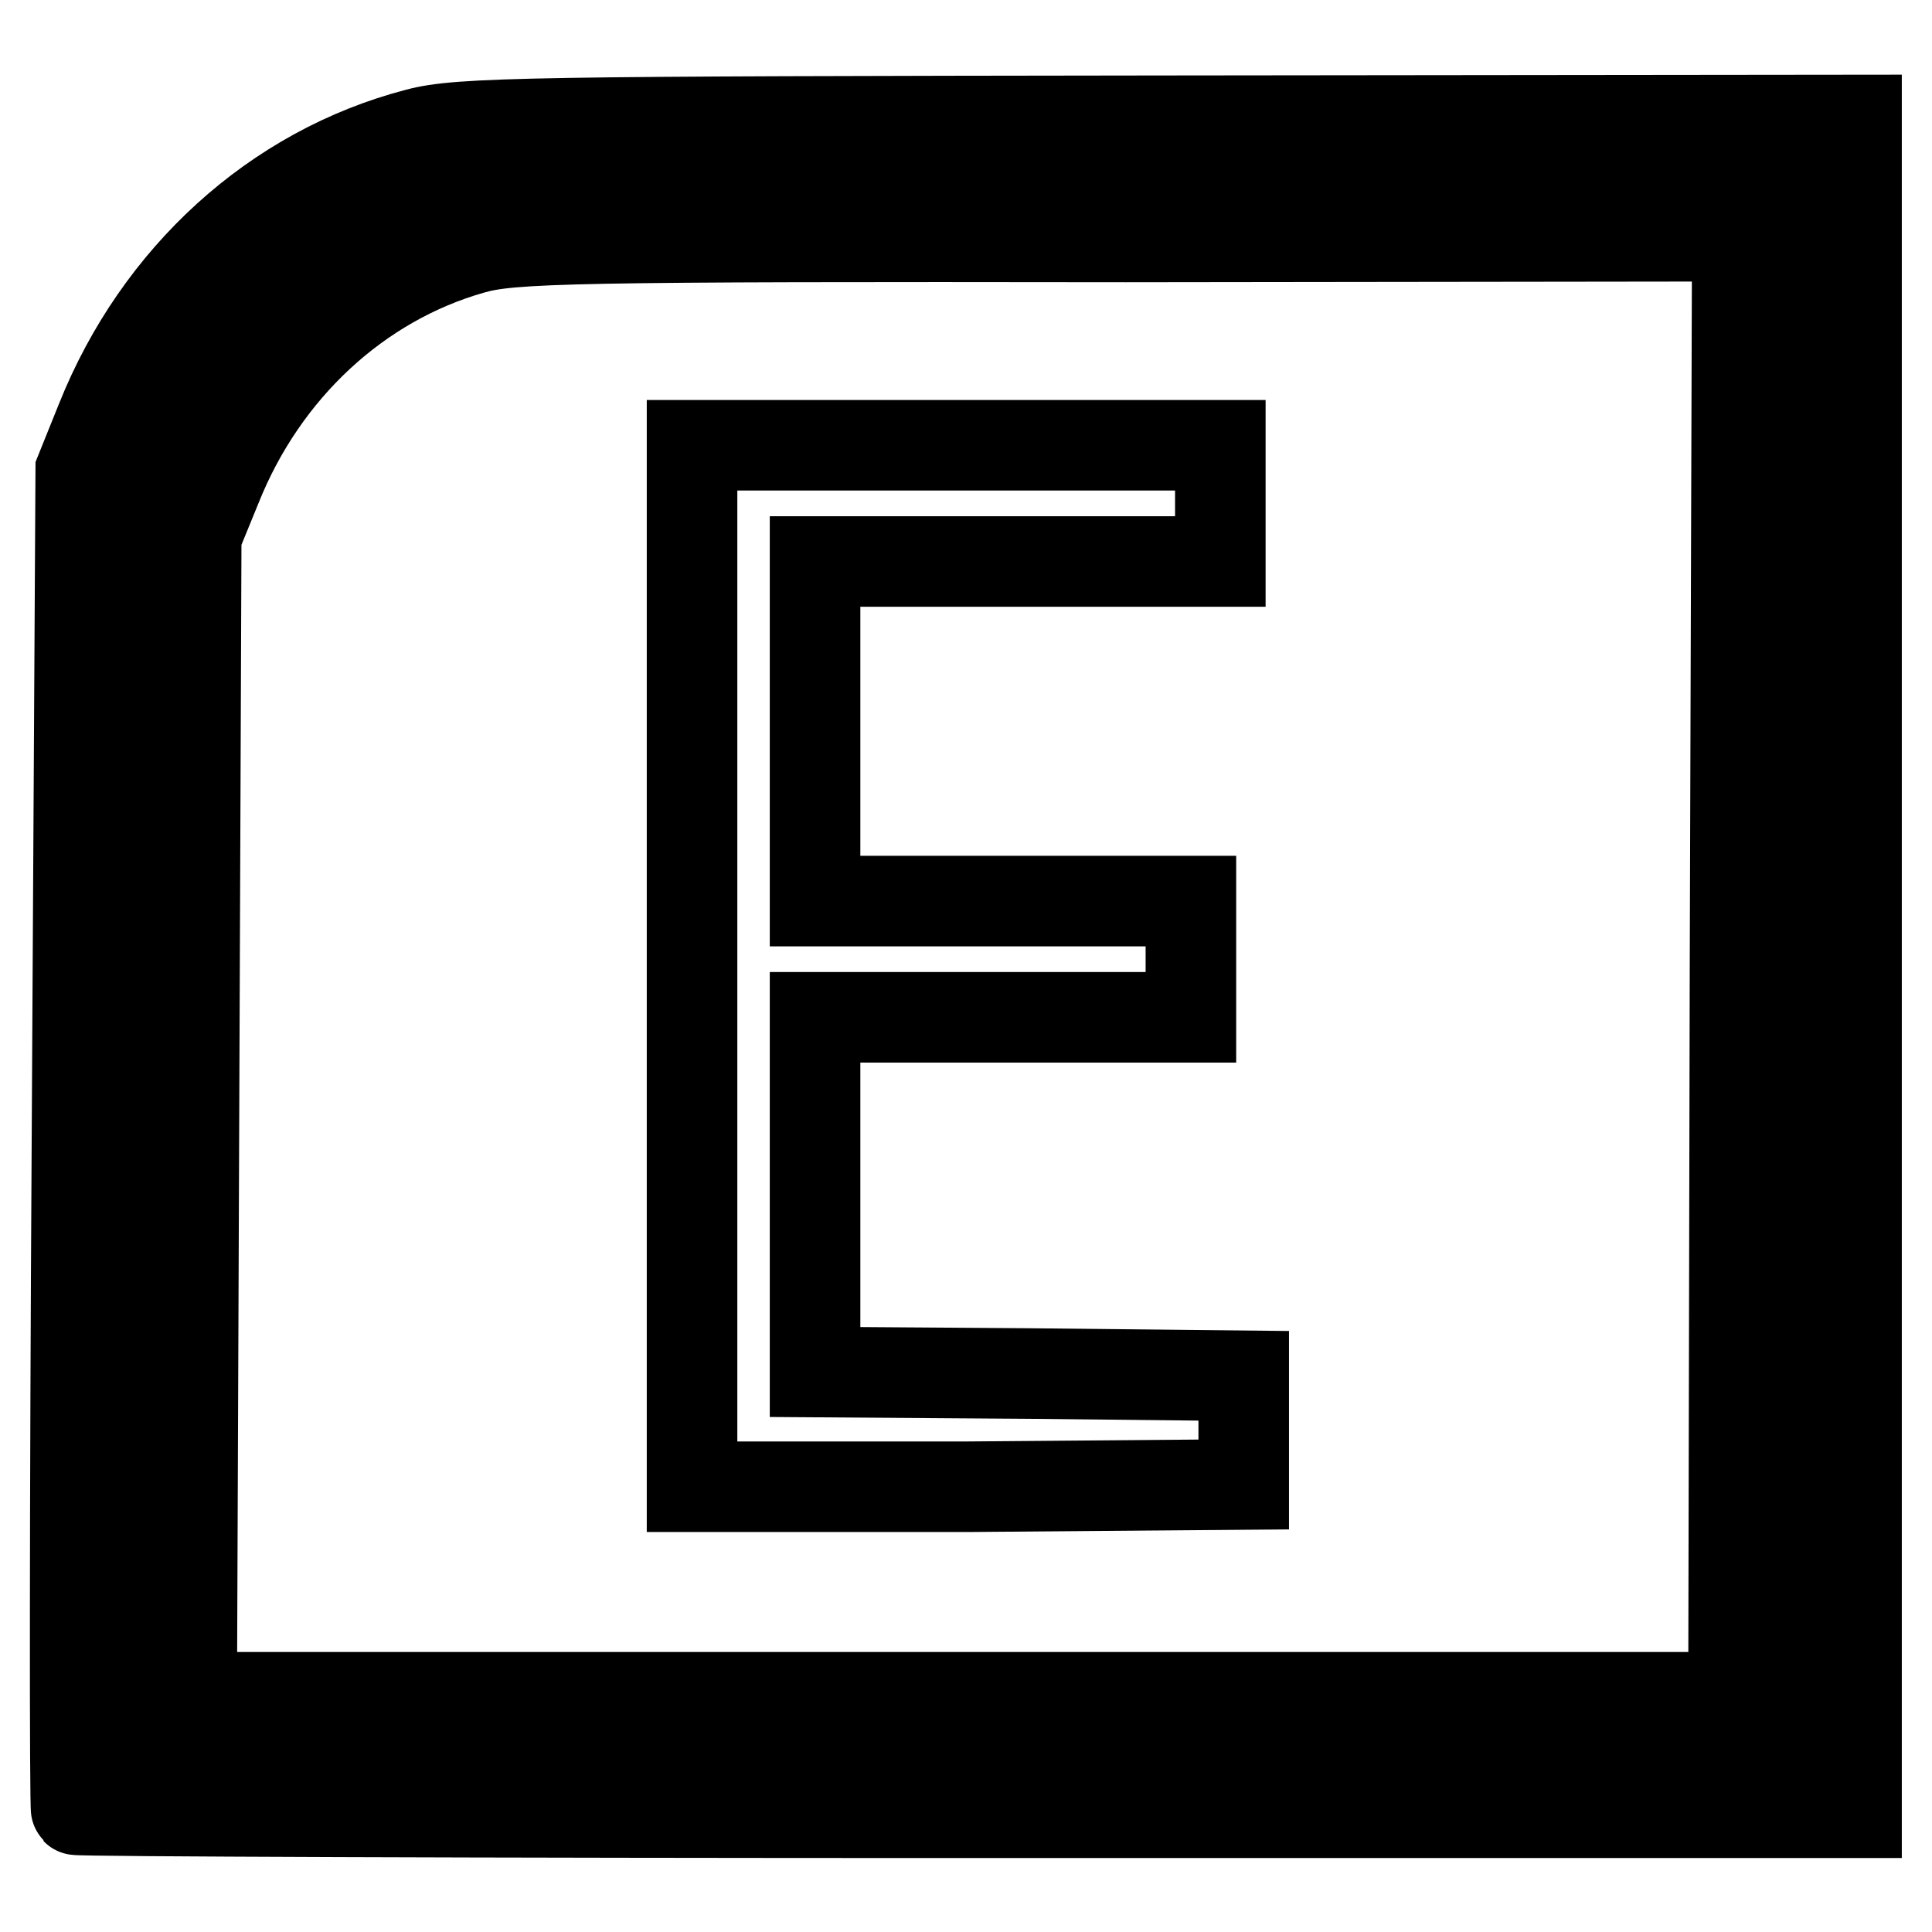
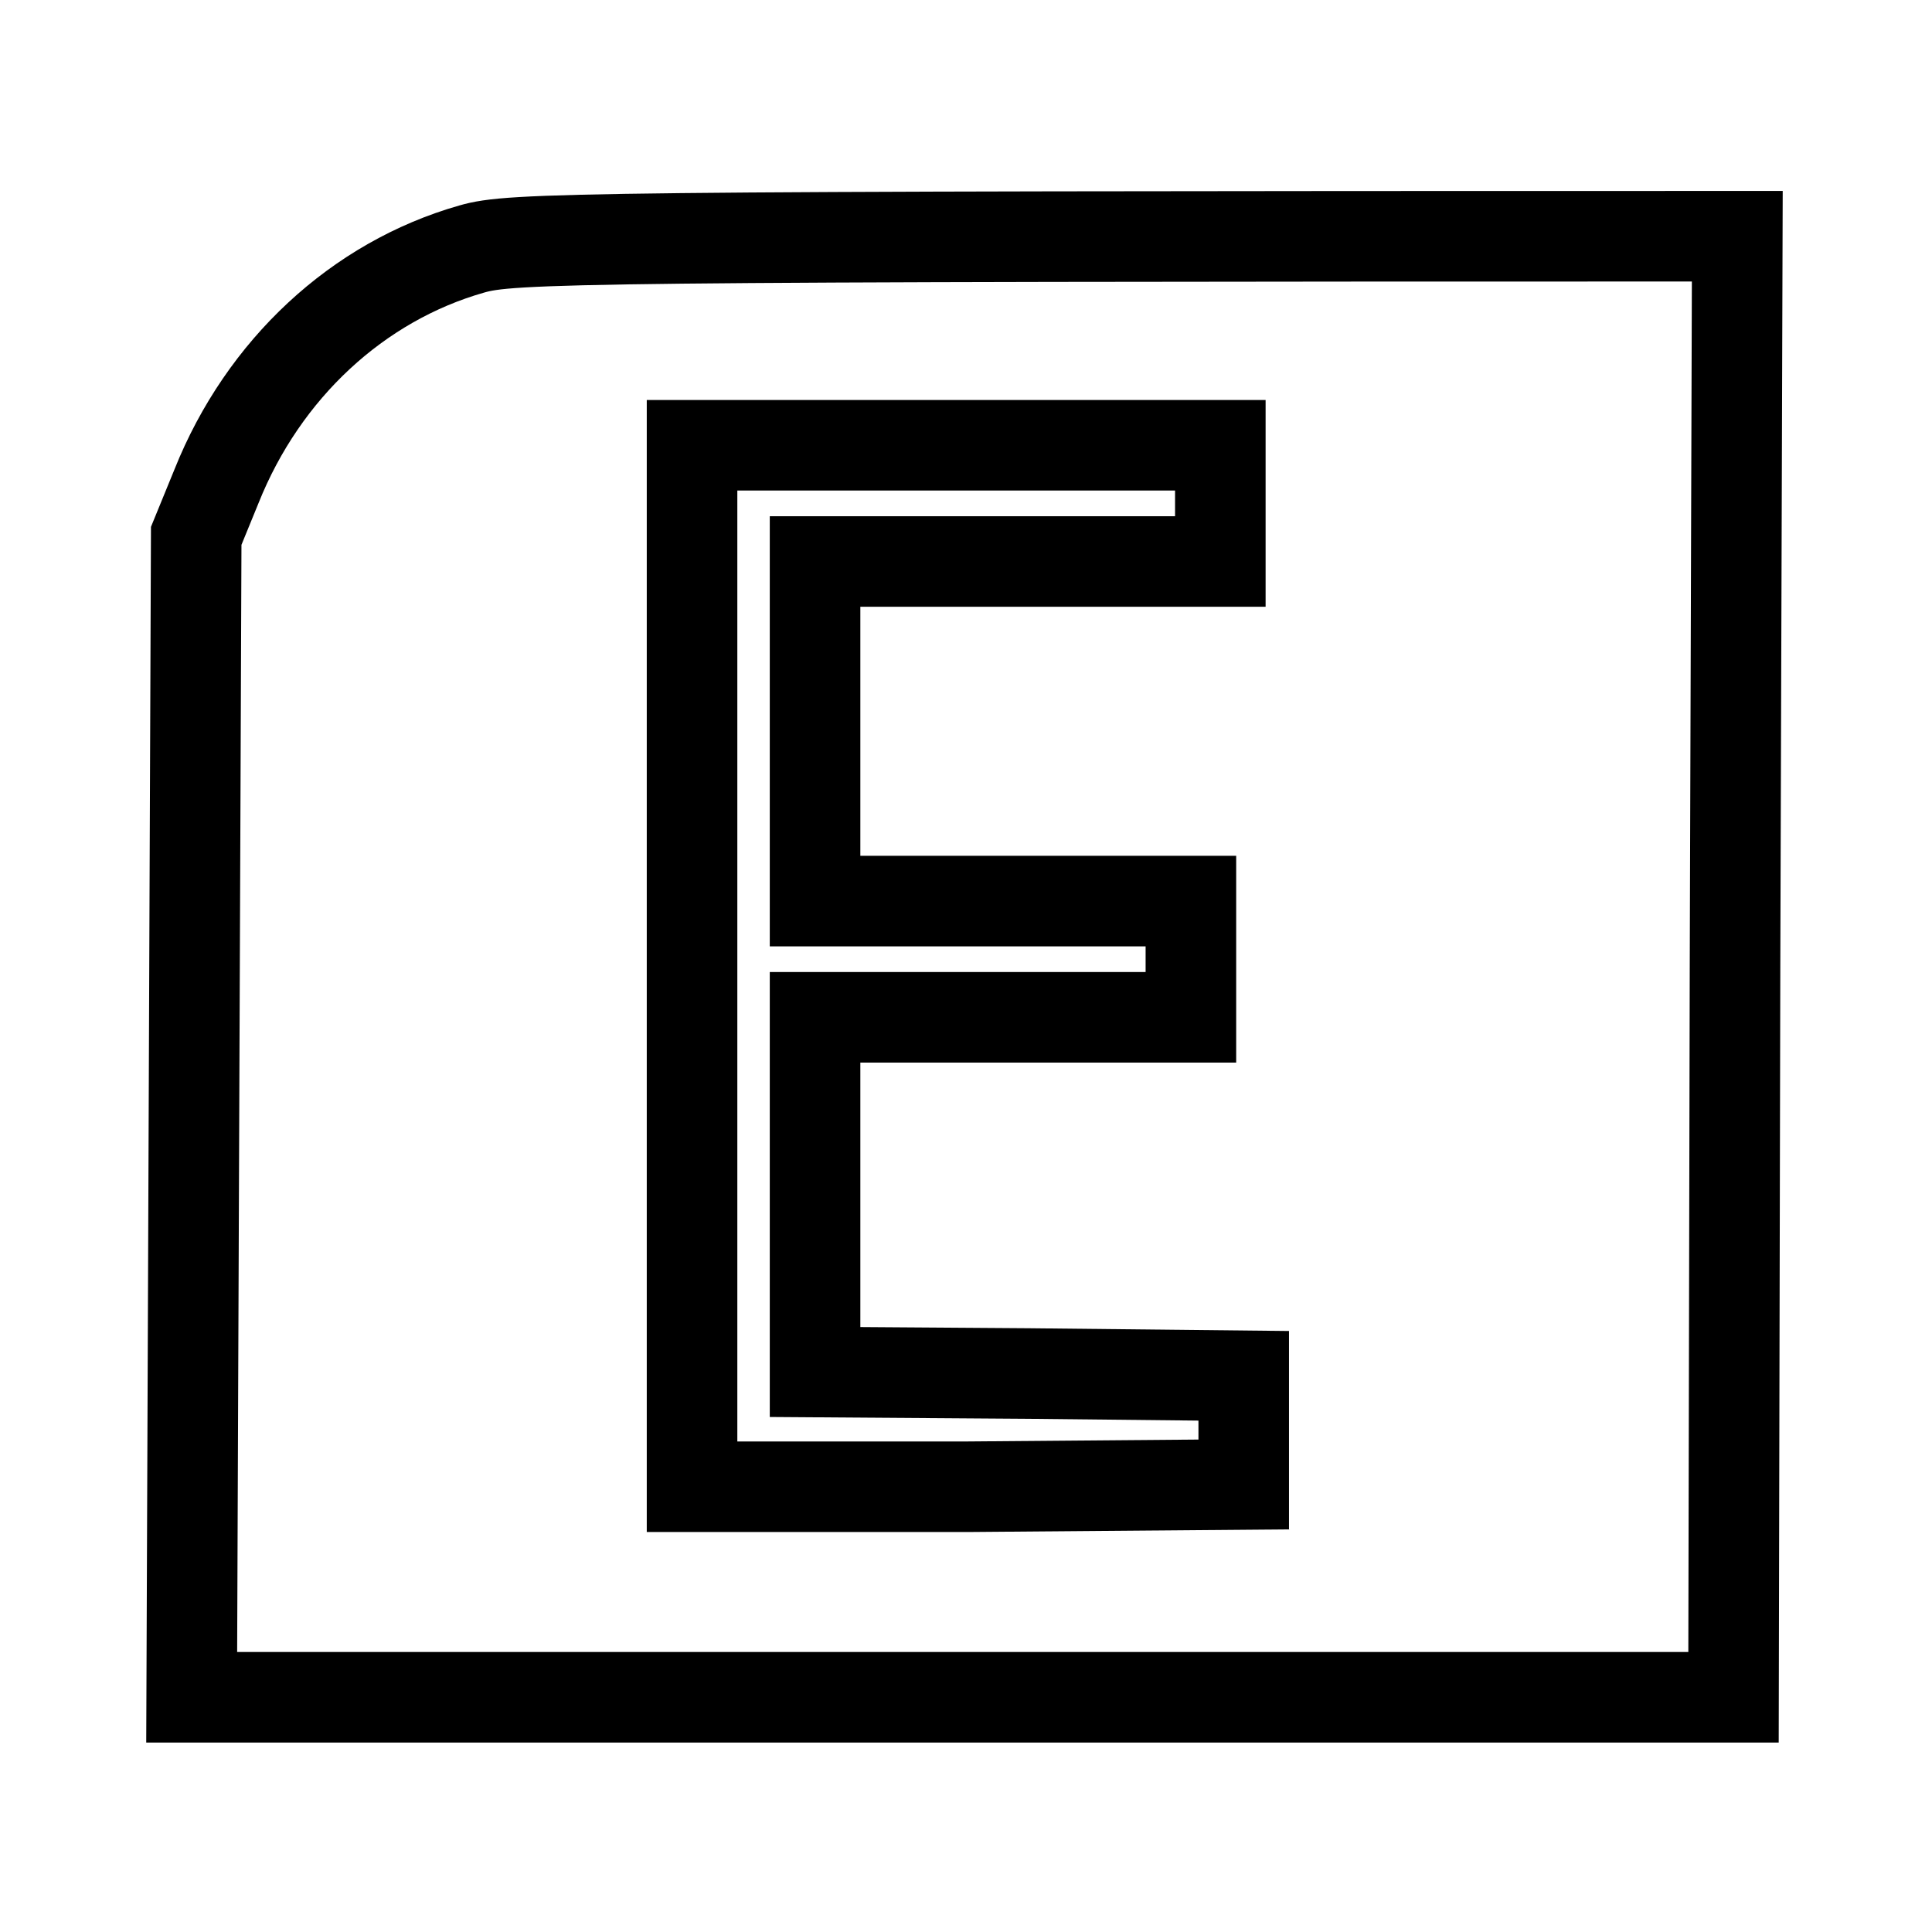
<svg xmlns="http://www.w3.org/2000/svg" version="1.1" x="0px" y="0px" viewBox="0 0 256 256" enable-background="new 0 0 256 256" xml:space="preserve">
  <g>
    <g>
-       <path stroke-width="12" fill-opacity="0" stroke="#000000" d="M55.3,17.7c-18.8,4.9-34.3,19-41.9,38l-2.7,6.7l-0.5,88.5c-0.3,48.7-0.3,88.7-0.1,88.9  c0.2,0.2,53.4,0.4,118.2,0.4H246V128V15.9L153.8,16C70.2,16.1,60.9,16.2,55.3,17.7z M237.4,23.5c1.9,1.9,1.9,3.2,1.9,104.1  c0,68.5-0.3,102.7-1,104c-1,1.8-3.3,1.8-110.1,1.8c-91.8,0-109.3-0.2-110.2-1.3c-0.9-1-1.1-22.1-0.9-81.7  c0.3-80.2,0.3-80.4,2.4-86.6c6.1-18,21.9-33.4,39.8-39.2c7.5-2.4,18.1-2.8,95.9-2.9C234.3,21.6,235.5,21.6,237.4,23.5z" />
-       <path stroke-width="12" fill-opacity="0" stroke="#000000" d="M62.5,33c-15.1,4.3-27.6,15.9-33.8,31.4L26,71l-0.3,76.9l-0.3,77h102.2h102.1l0.2-96.8l0.3-96.8l-81,0.1  C75.5,31.3,67.7,31.5,62.5,33z M161.7,66.7v7.7h-26.8H108v22.5v22.5h24.9h24.9v7.7v7.7h-24.9H108v23.5v23.5l28.4,0.2l28.4,0.3v7.2  v7.2l-36.5,0.3L91.7,197v-69V59h35h35V66.7z" />
+       <path stroke-width="12" fill-opacity="0" stroke="#000000" d="M62.5,33c-15.1,4.3-27.6,15.9-33.8,31.4L26,71l-0.3,76.9l-0.3,77h102.2h102.1l0.2-96.8l0.3-96.8C75.5,31.3,67.7,31.5,62.5,33z M161.7,66.7v7.7h-26.8H108v22.5v22.5h24.9h24.9v7.7v7.7h-24.9H108v23.5v23.5l28.4,0.2l28.4,0.3v7.2  v7.2l-36.5,0.3L91.7,197v-69V59h35h35V66.7z" />
    </g>
  </g>
</svg>